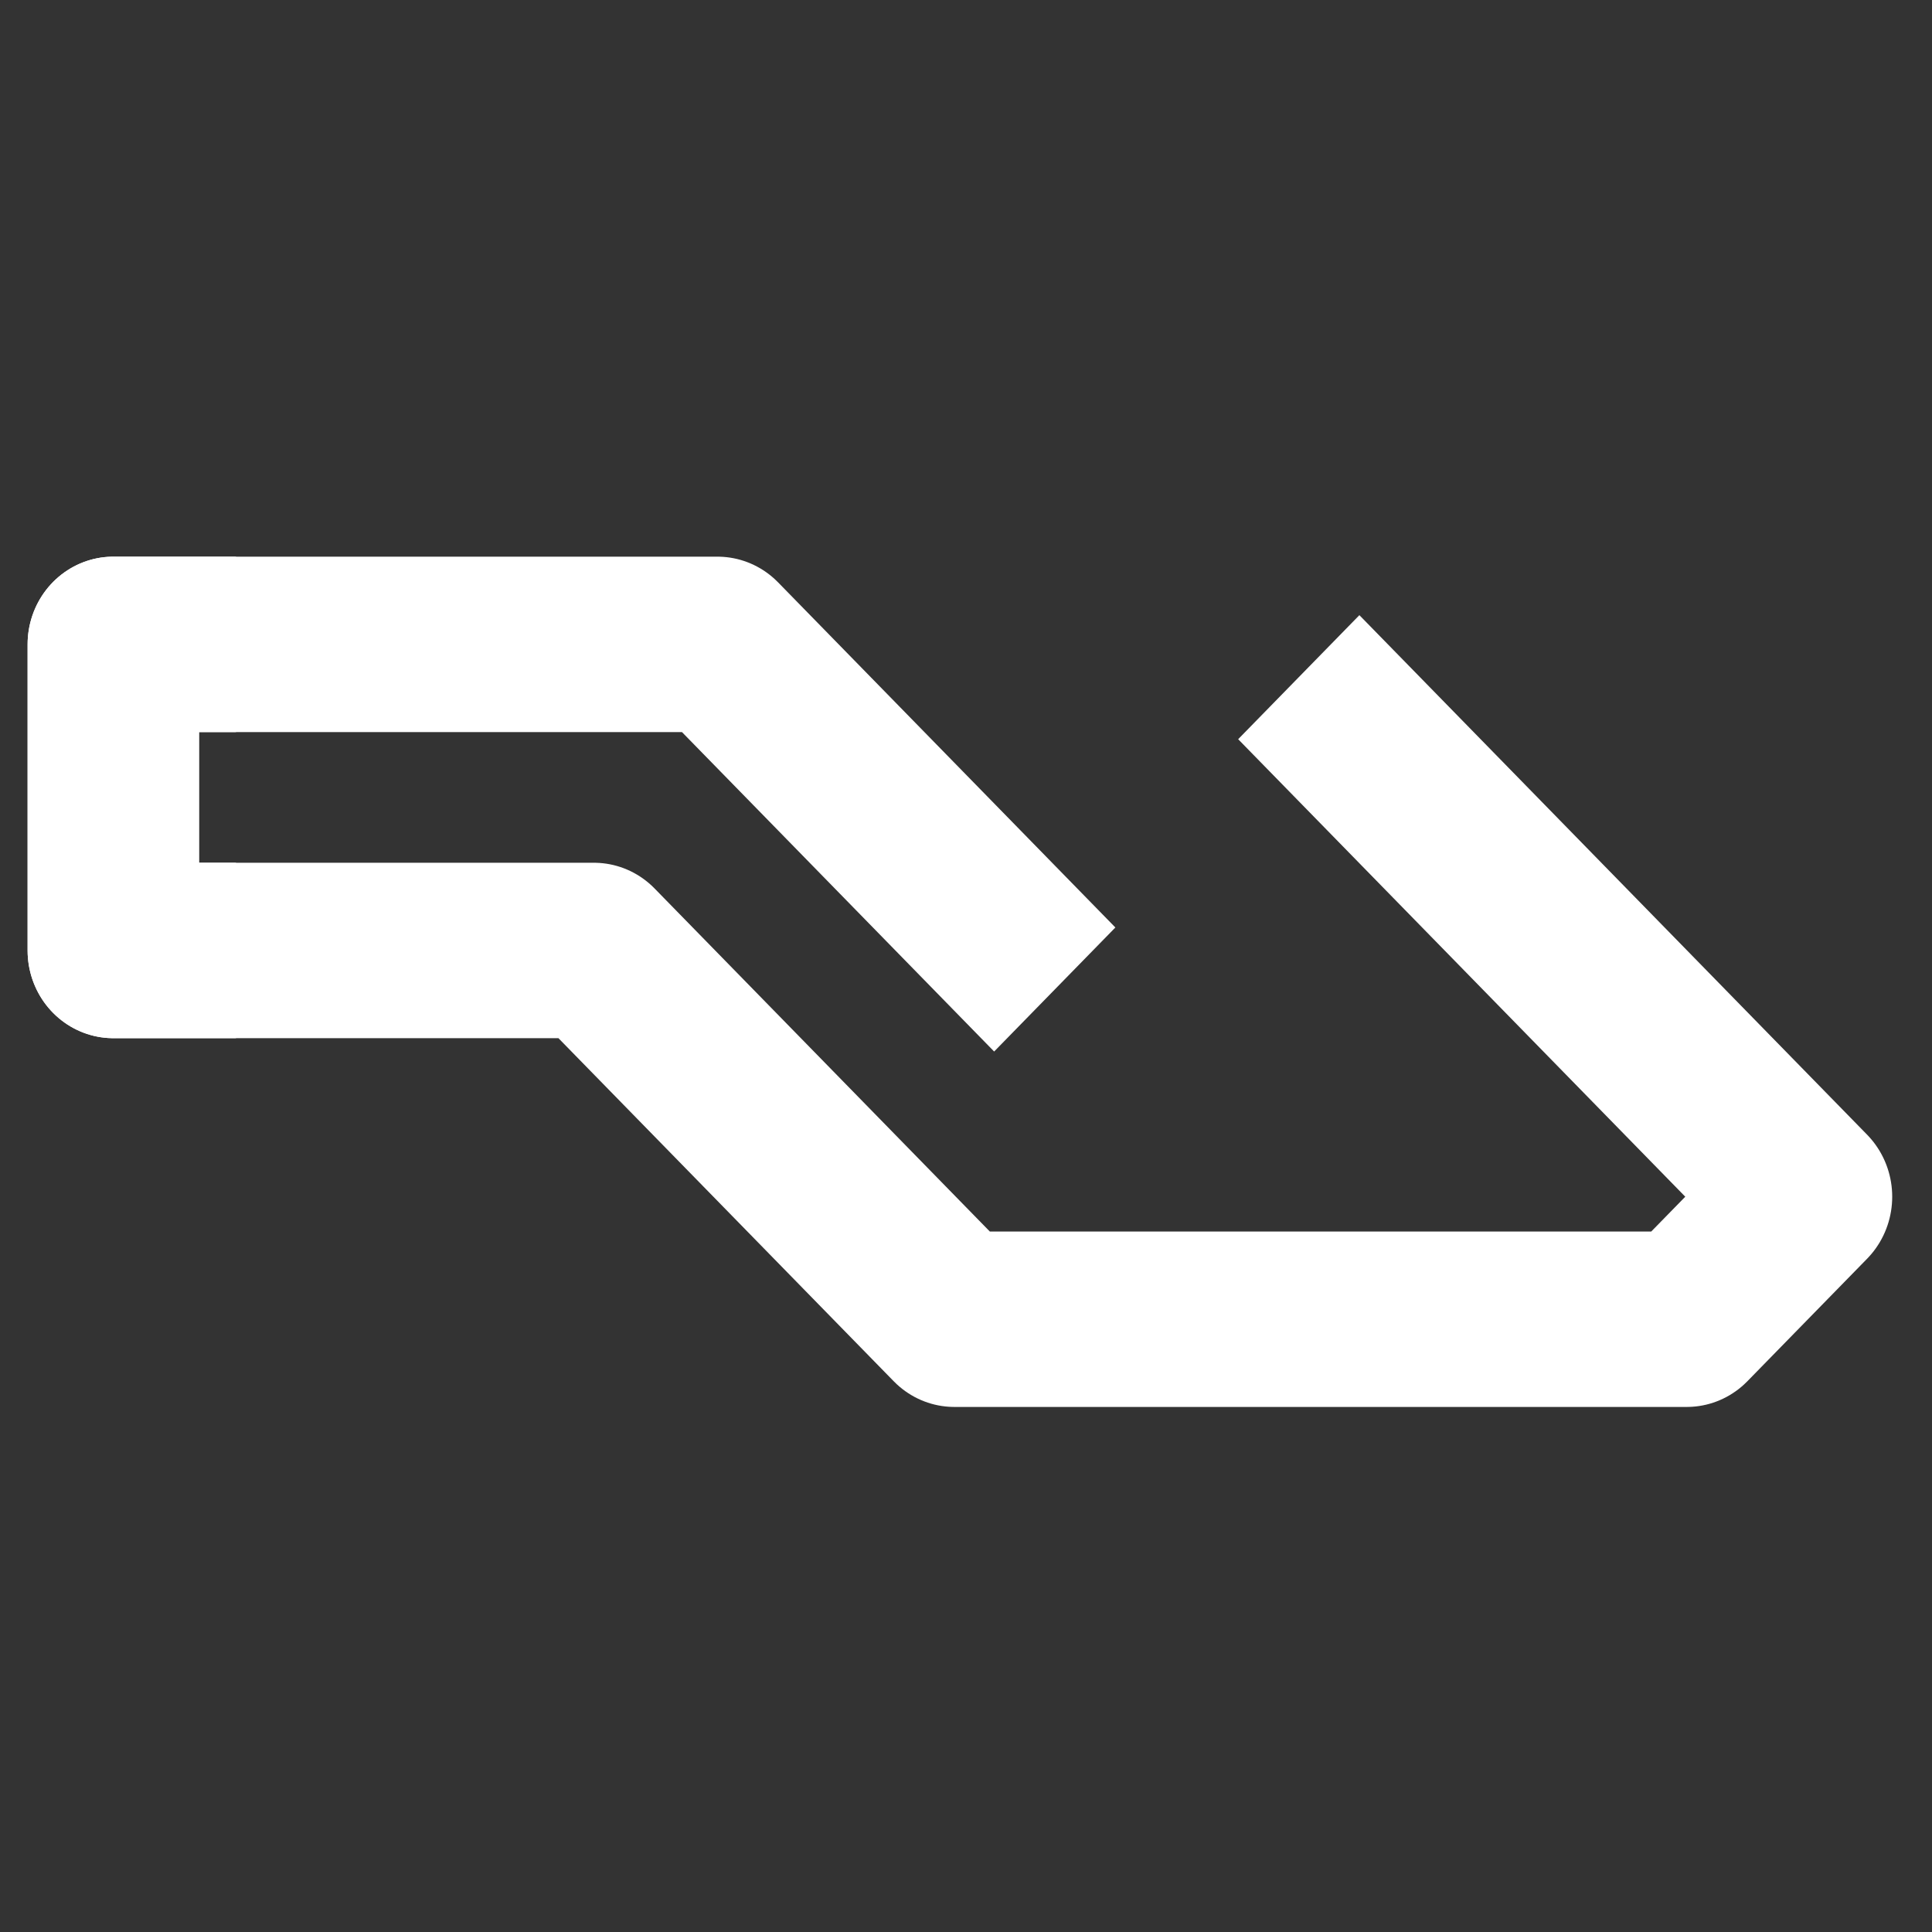
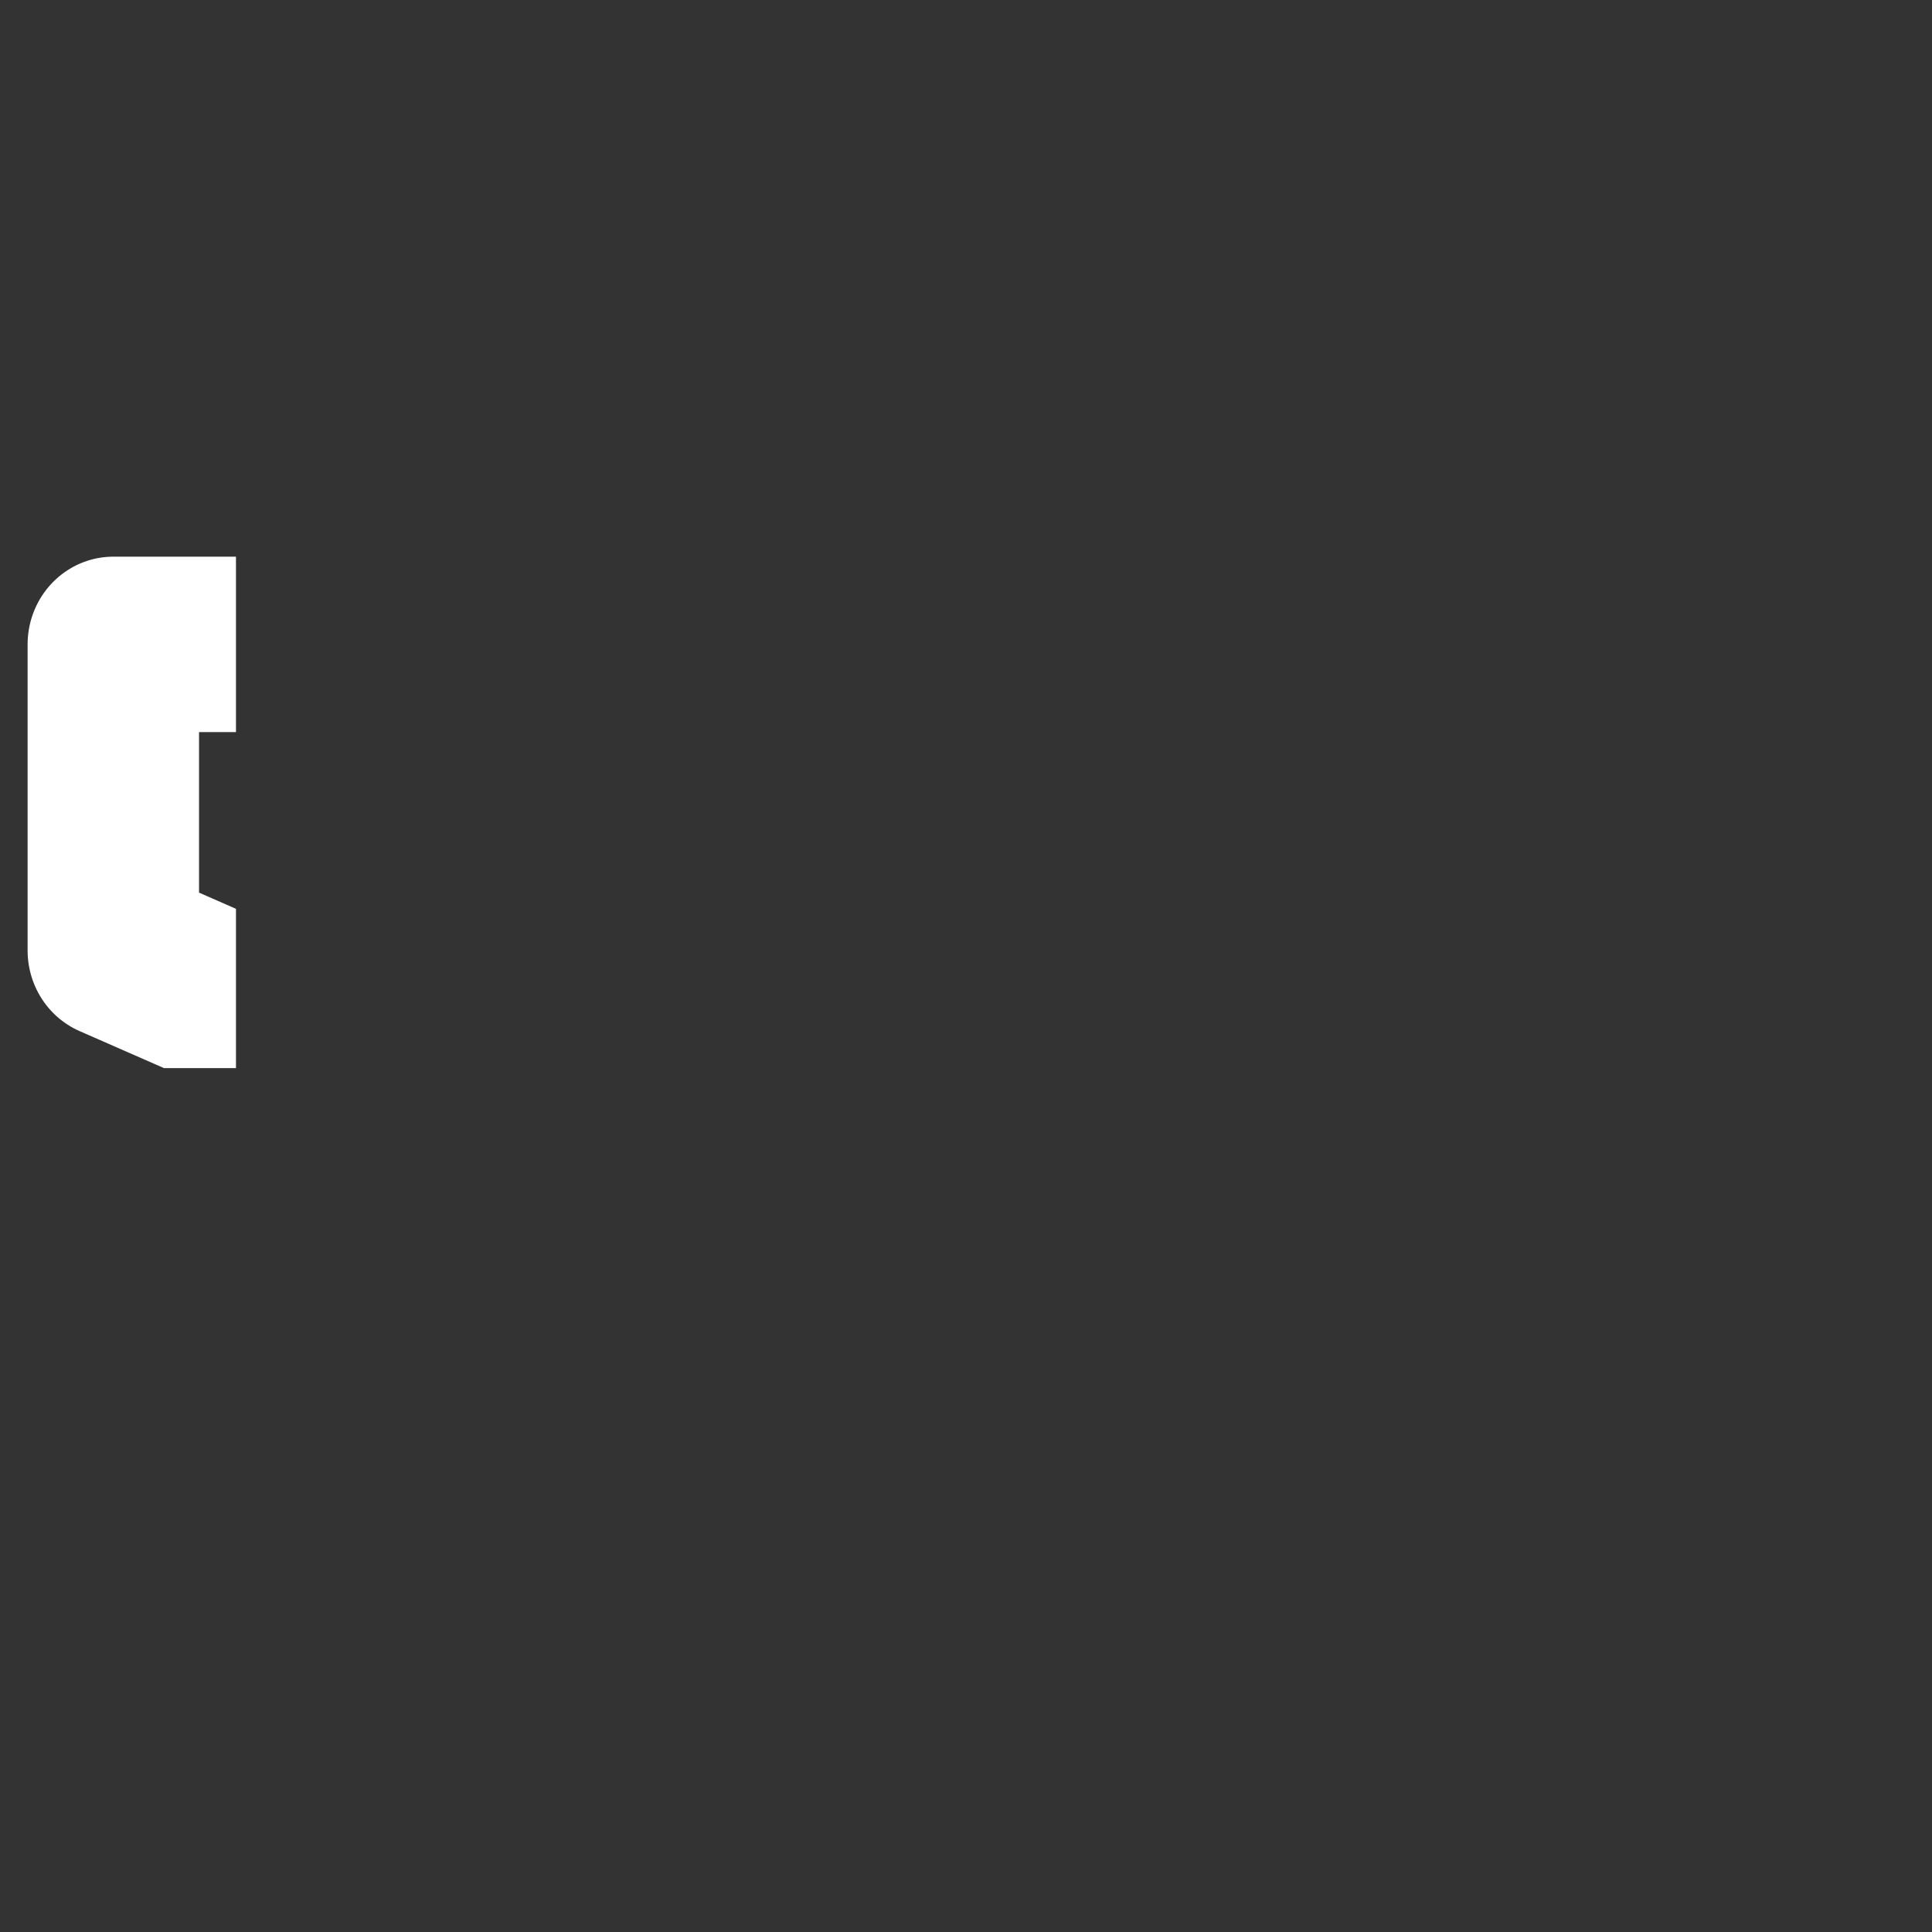
<svg xmlns="http://www.w3.org/2000/svg" xmlns:ns1="http://www.serif.com/" width="100%" height="100%" viewBox="0 0 100 100" version="1.1" xml:space="preserve" style="fill-rule:evenodd;clip-rule:evenodd;stroke-linecap:square;stroke-linejoin:round;stroke-miterlimit:1.5;">
  <rect x="0" y="0" width="100" height="100" fill="#333333" stroke="none" />
  <g id="Layer-1" ns1:id="Layer 1">
    </g>
  <g id="RA" transform="matrix(1,0,0,1,-444,-808)">
    <rect x="444" y="808" width="100" height="100" style="fill:none;" />
    <clipPath id="_clip1">
      <rect x="444" y="808" width="100" height="100" />
    </clipPath>
    <g clip-path="url(#_clip1)">
      <g transform="matrix(1.033,0,0,1.033,-15.867,-28.193)">
        <g transform="matrix(0.172,0,0,0.176,374.142,790.199)">
-           <path d="M809,320L939.249,450.249L904.367,485.131L691,485.131L586.014,380.145L446,380.145L446,293.002L622,293.002L702.6,373.602" style="fill:none;stroke:white;stroke-width:49.94px;" />
-         </g>
+           </g>
        <g transform="matrix(1,0,0,1,444,808)">
-           <rect x="2" y="27" width="11" height="28" style="fill:none;" />
          <clipPath id="_clip2">
            <rect x="2" y="27" width="11" height="28" />
          </clipPath>
          <g clip-path="url(#_clip2)">
            <g transform="matrix(0.172,0,0,0.176,-69.858,-17.801)">
-               <path d="M809,320L939.249,450.249L904.367,485.131L691,485.131L586.014,380.145L446,380.145L446,293.002L622,293.002L702.6,373.602" style="fill:none;stroke:white;stroke-width:49.94px;stroke-linejoin:miter;" />
+               <path d="M809,320L939.249,450.249L904.367,485.131L691,485.131L446,380.145L446,293.002L622,293.002L702.6,373.602" style="fill:none;stroke:white;stroke-width:49.94px;stroke-linejoin:miter;" />
            </g>
          </g>
        </g>
      </g>
    </g>
  </g>
</svg>